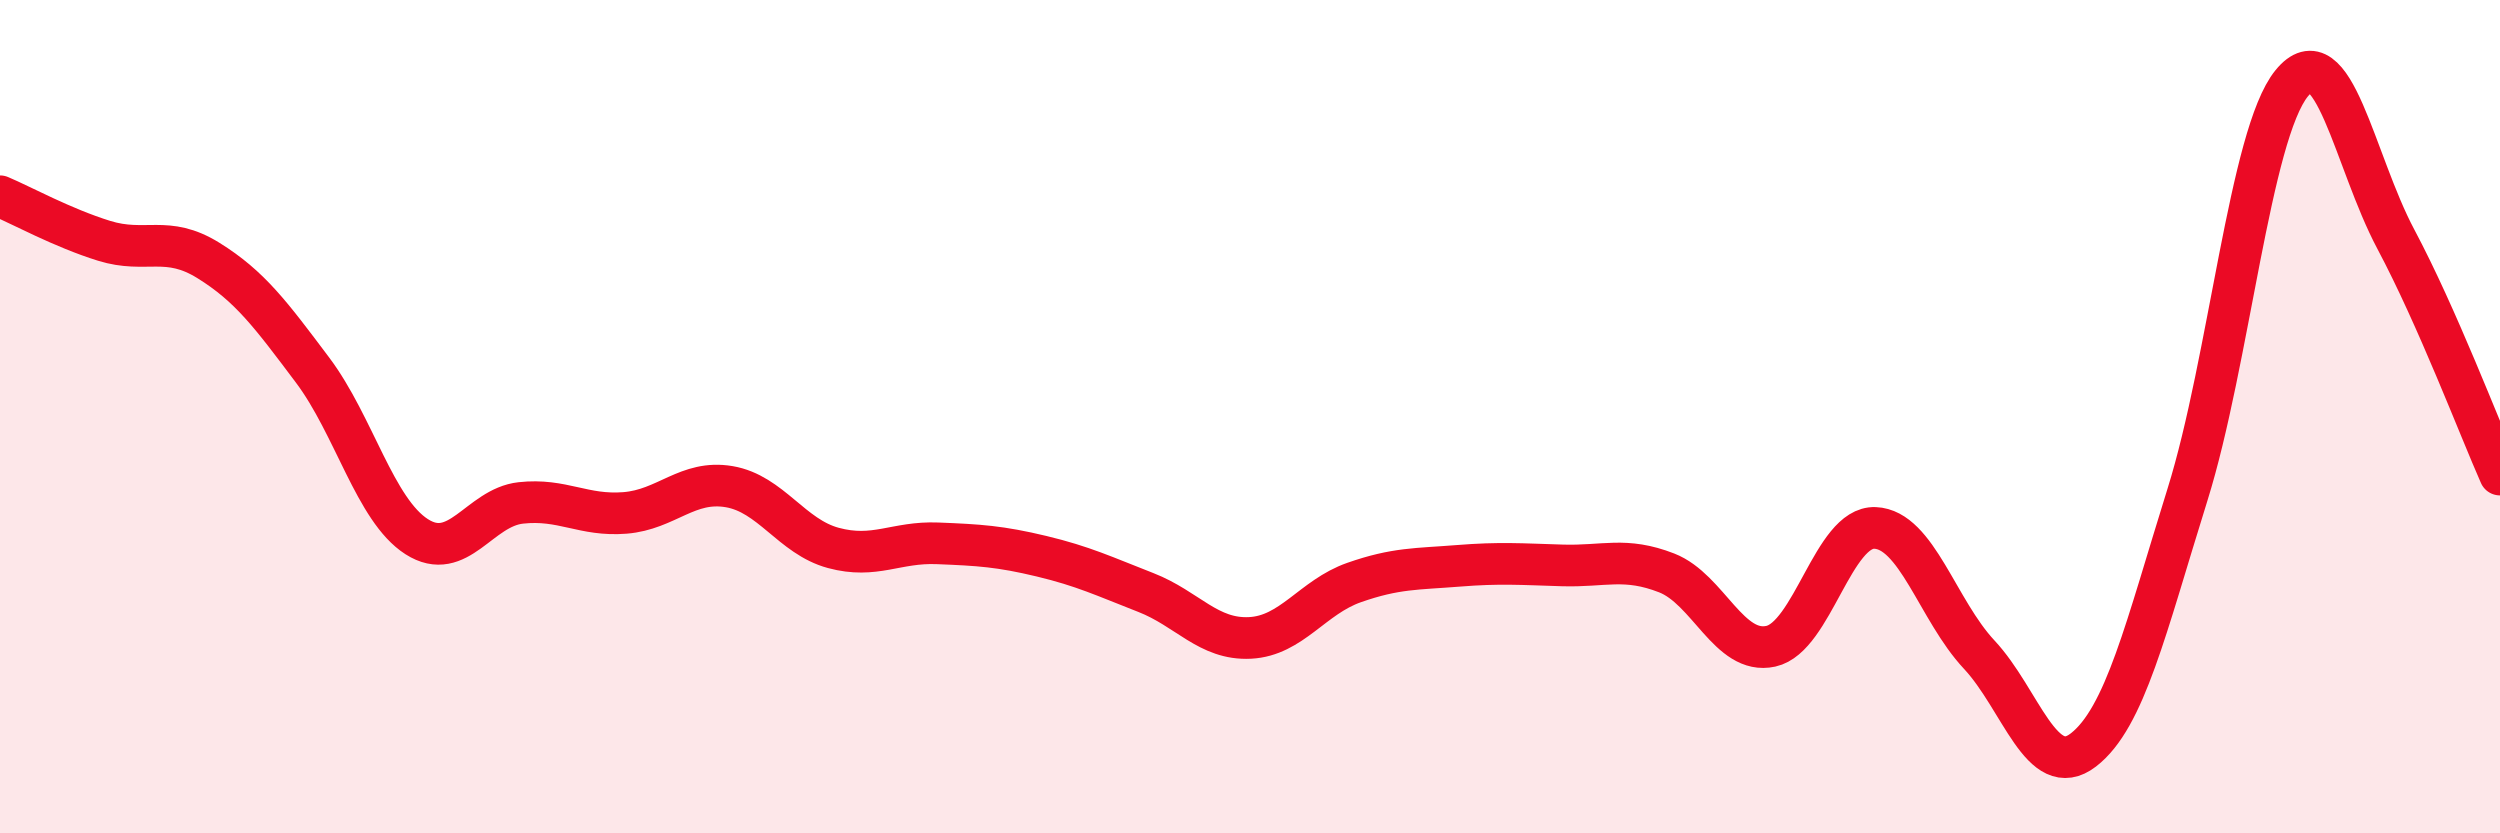
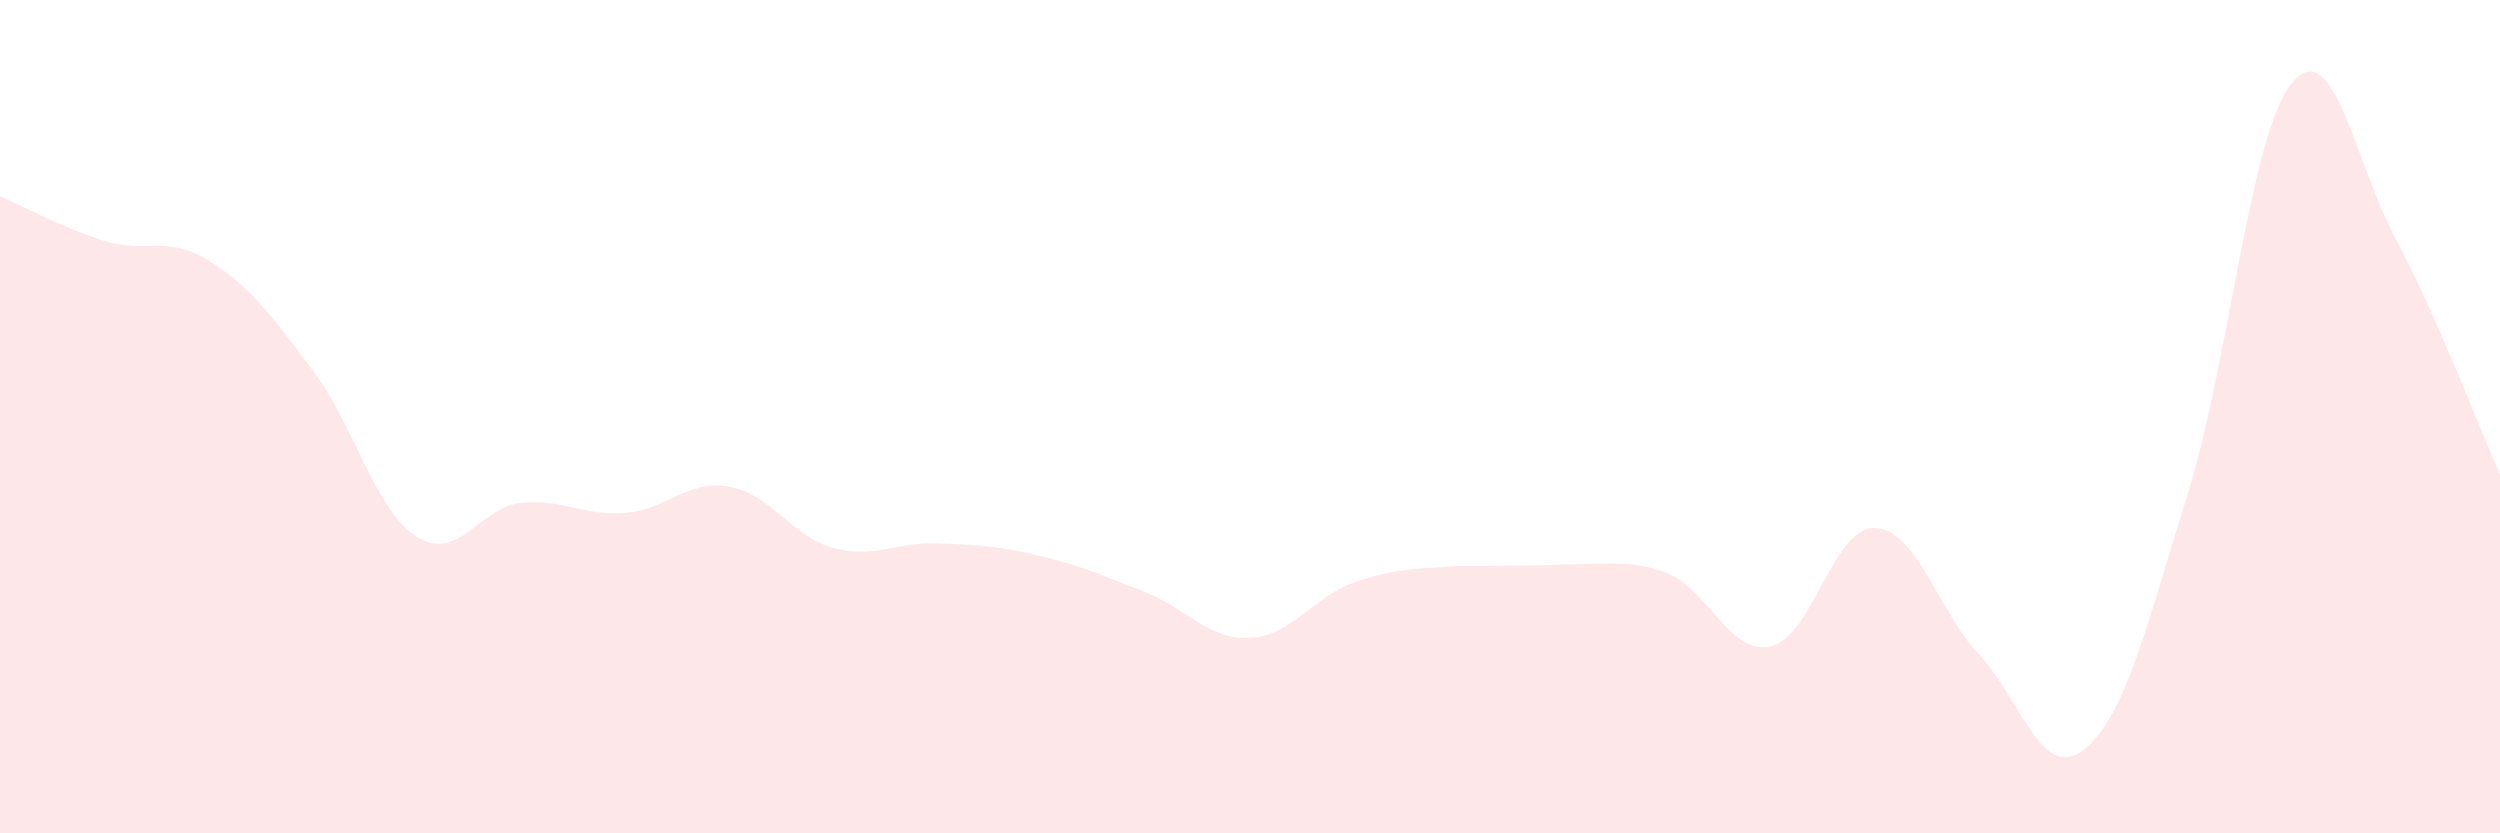
<svg xmlns="http://www.w3.org/2000/svg" width="60" height="20" viewBox="0 0 60 20">
-   <path d="M 0,4.71 C 0.5,4.92 1.5,5.47 2.5,5.78 C 3.5,6.09 4,5.63 5,6.25 C 6,6.87 6.5,7.55 7.5,8.88 C 8.5,10.21 9,12.24 10,12.88 C 11,13.52 11.5,12.18 12.5,12.07 C 13.5,11.96 14,12.39 15,12.31 C 16,12.23 16.5,11.51 17.5,11.68 C 18.5,11.85 19,12.88 20,13.15 C 21,13.42 21.5,13 22.5,13.04 C 23.5,13.08 24,13.11 25,13.35 C 26,13.59 26.5,13.83 27.5,14.22 C 28.5,14.61 29,15.36 30,15.31 C 31,15.26 31.5,14.33 32.5,13.98 C 33.5,13.63 34,13.66 35,13.58 C 36,13.5 36.5,13.54 37.5,13.57 C 38.5,13.6 39,13.36 40,13.75 C 41,14.14 41.5,15.73 42.5,15.51 C 43.5,15.29 44,12.63 45,12.67 C 46,12.71 46.5,14.64 47.5,15.71 C 48.5,16.78 49,18.77 50,18 C 51,17.23 51.5,15.07 52.5,11.87 C 53.5,8.67 54,3.23 55,2 C 56,0.77 56.5,3.86 57.5,5.74 C 58.5,7.62 59.5,10.26 60,11.39L60 20L0 20Z" fill="#EB0A25" opacity="0.1" stroke-linecap="round" stroke-linejoin="round" />
-   <path d="M 0,4.71 C 0.5,4.92 1.5,5.47 2.5,5.78 C 3.5,6.09 4,5.63 5,6.25 C 6,6.87 6.5,7.55 7.5,8.88 C 8.5,10.21 9,12.24 10,12.88 C 11,13.52 11.5,12.18 12.5,12.07 C 13.5,11.96 14,12.39 15,12.31 C 16,12.23 16.5,11.51 17.5,11.68 C 18.5,11.85 19,12.88 20,13.15 C 21,13.42 21.5,13 22.5,13.04 C 23.5,13.08 24,13.11 25,13.35 C 26,13.59 26.5,13.83 27.5,14.22 C 28.5,14.61 29,15.36 30,15.31 C 31,15.26 31.5,14.33 32.5,13.98 C 33.5,13.63 34,13.66 35,13.58 C 36,13.5 36.5,13.54 37.5,13.57 C 38.5,13.6 39,13.36 40,13.75 C 41,14.14 41.5,15.73 42.5,15.51 C 43.5,15.29 44,12.63 45,12.67 C 46,12.71 46.5,14.64 47.5,15.71 C 48.5,16.78 49,18.77 50,18 C 51,17.23 51.5,15.07 52.5,11.87 C 53.5,8.67 54,3.23 55,2 C 56,0.77 56.5,3.86 57.5,5.74 C 58.5,7.62 59.5,10.26 60,11.39" stroke="#EB0A25" stroke-width="1" fill="none" stroke-linecap="round" stroke-linejoin="round" />
+   <path d="M 0,4.71 C 0.5,4.92 1.5,5.47 2.5,5.78 C 3.5,6.09 4,5.63 5,6.25 C 6,6.87 6.5,7.55 7.5,8.88 C 8.5,10.21 9,12.24 10,12.88 C 11,13.52 11.5,12.18 12.5,12.07 C 13.5,11.96 14,12.39 15,12.31 C 16,12.23 16.5,11.51 17.5,11.68 C 18.5,11.85 19,12.88 20,13.15 C 21,13.42 21.5,13 22.5,13.04 C 23.5,13.08 24,13.11 25,13.35 C 26,13.59 26.5,13.83 27.5,14.22 C 28.5,14.61 29,15.36 30,15.31 C 31,15.26 31.5,14.33 32.5,13.98 C 33.5,13.63 34,13.66 35,13.58 C 38.5,13.6 39,13.36 40,13.75 C 41,14.14 41.5,15.73 42.5,15.51 C 43.5,15.29 44,12.63 45,12.67 C 46,12.71 46.5,14.64 47.5,15.71 C 48.5,16.78 49,18.77 50,18 C 51,17.23 51.5,15.07 52.5,11.87 C 53.5,8.67 54,3.23 55,2 C 56,0.77 56.5,3.86 57.5,5.74 C 58.5,7.62 59.5,10.26 60,11.39L60 20L0 20Z" fill="#EB0A25" opacity="0.1" stroke-linecap="round" stroke-linejoin="round" />
</svg>